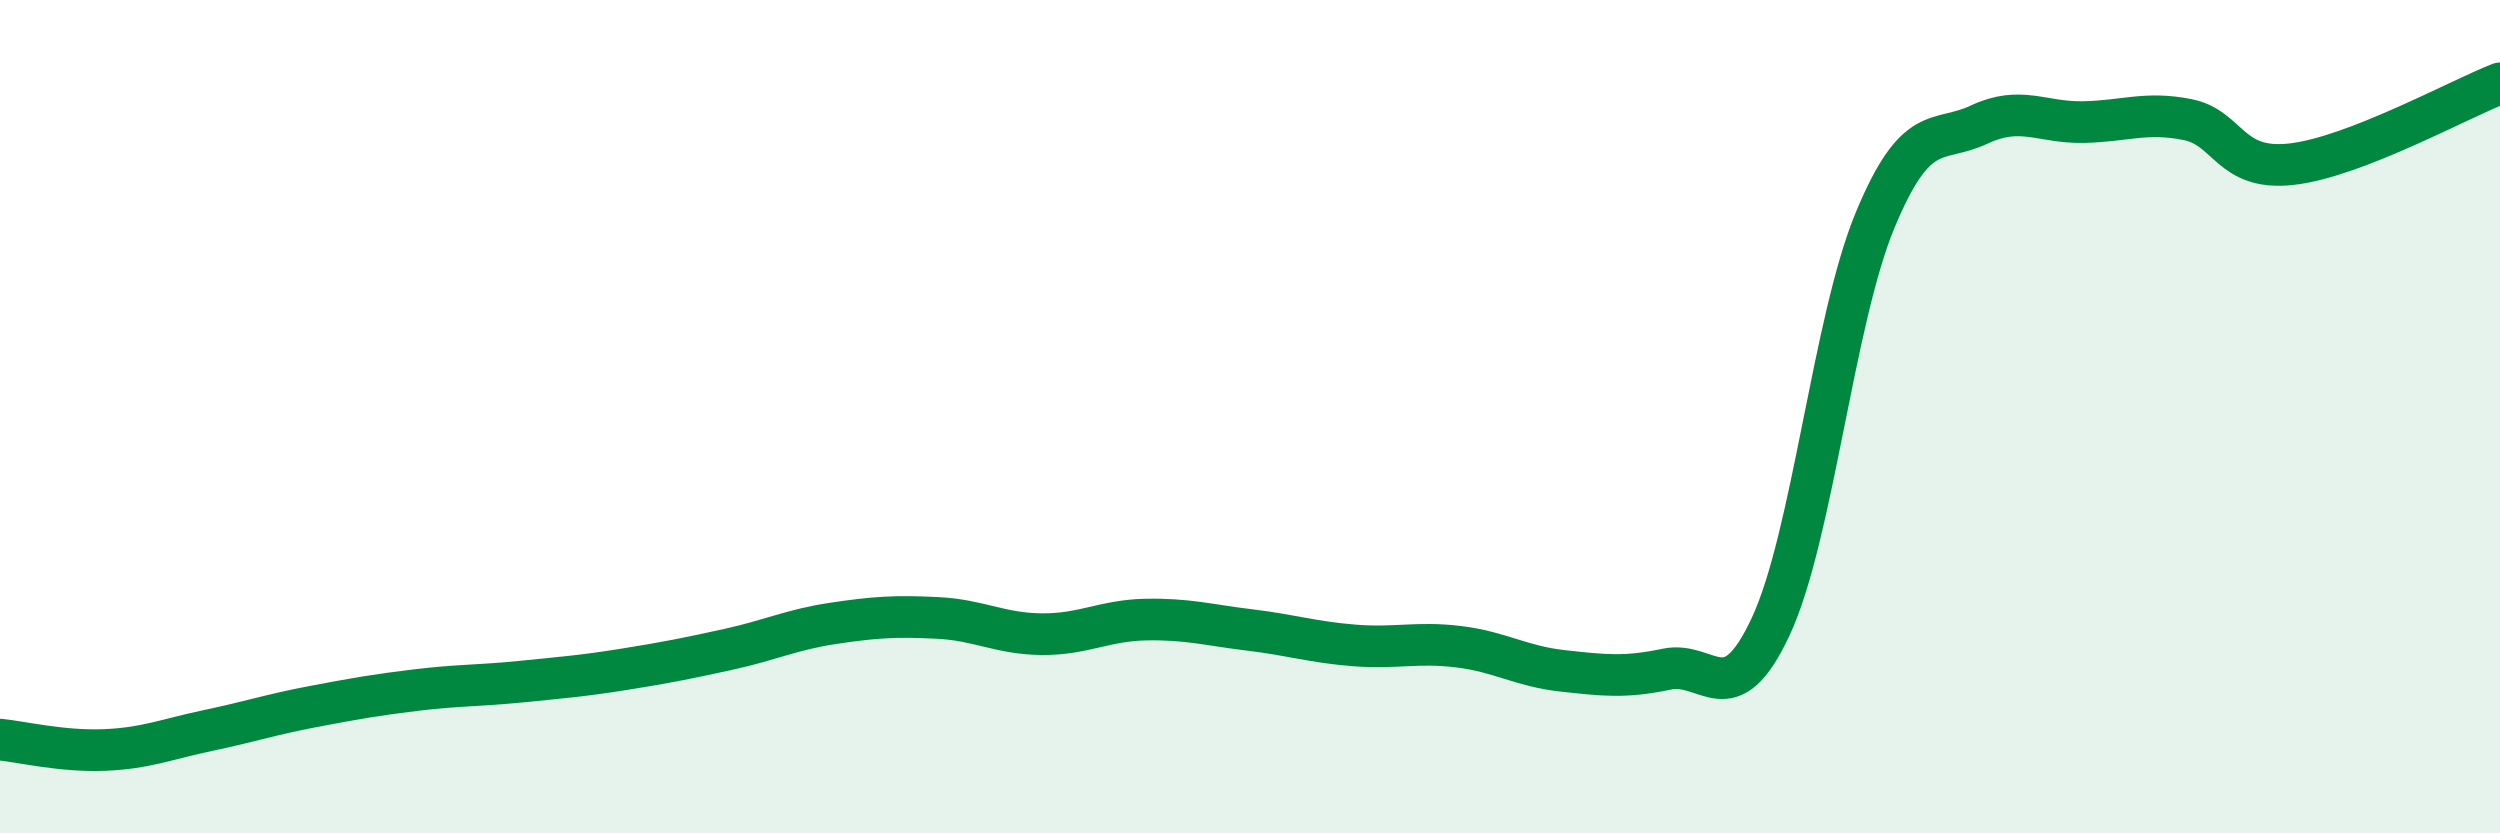
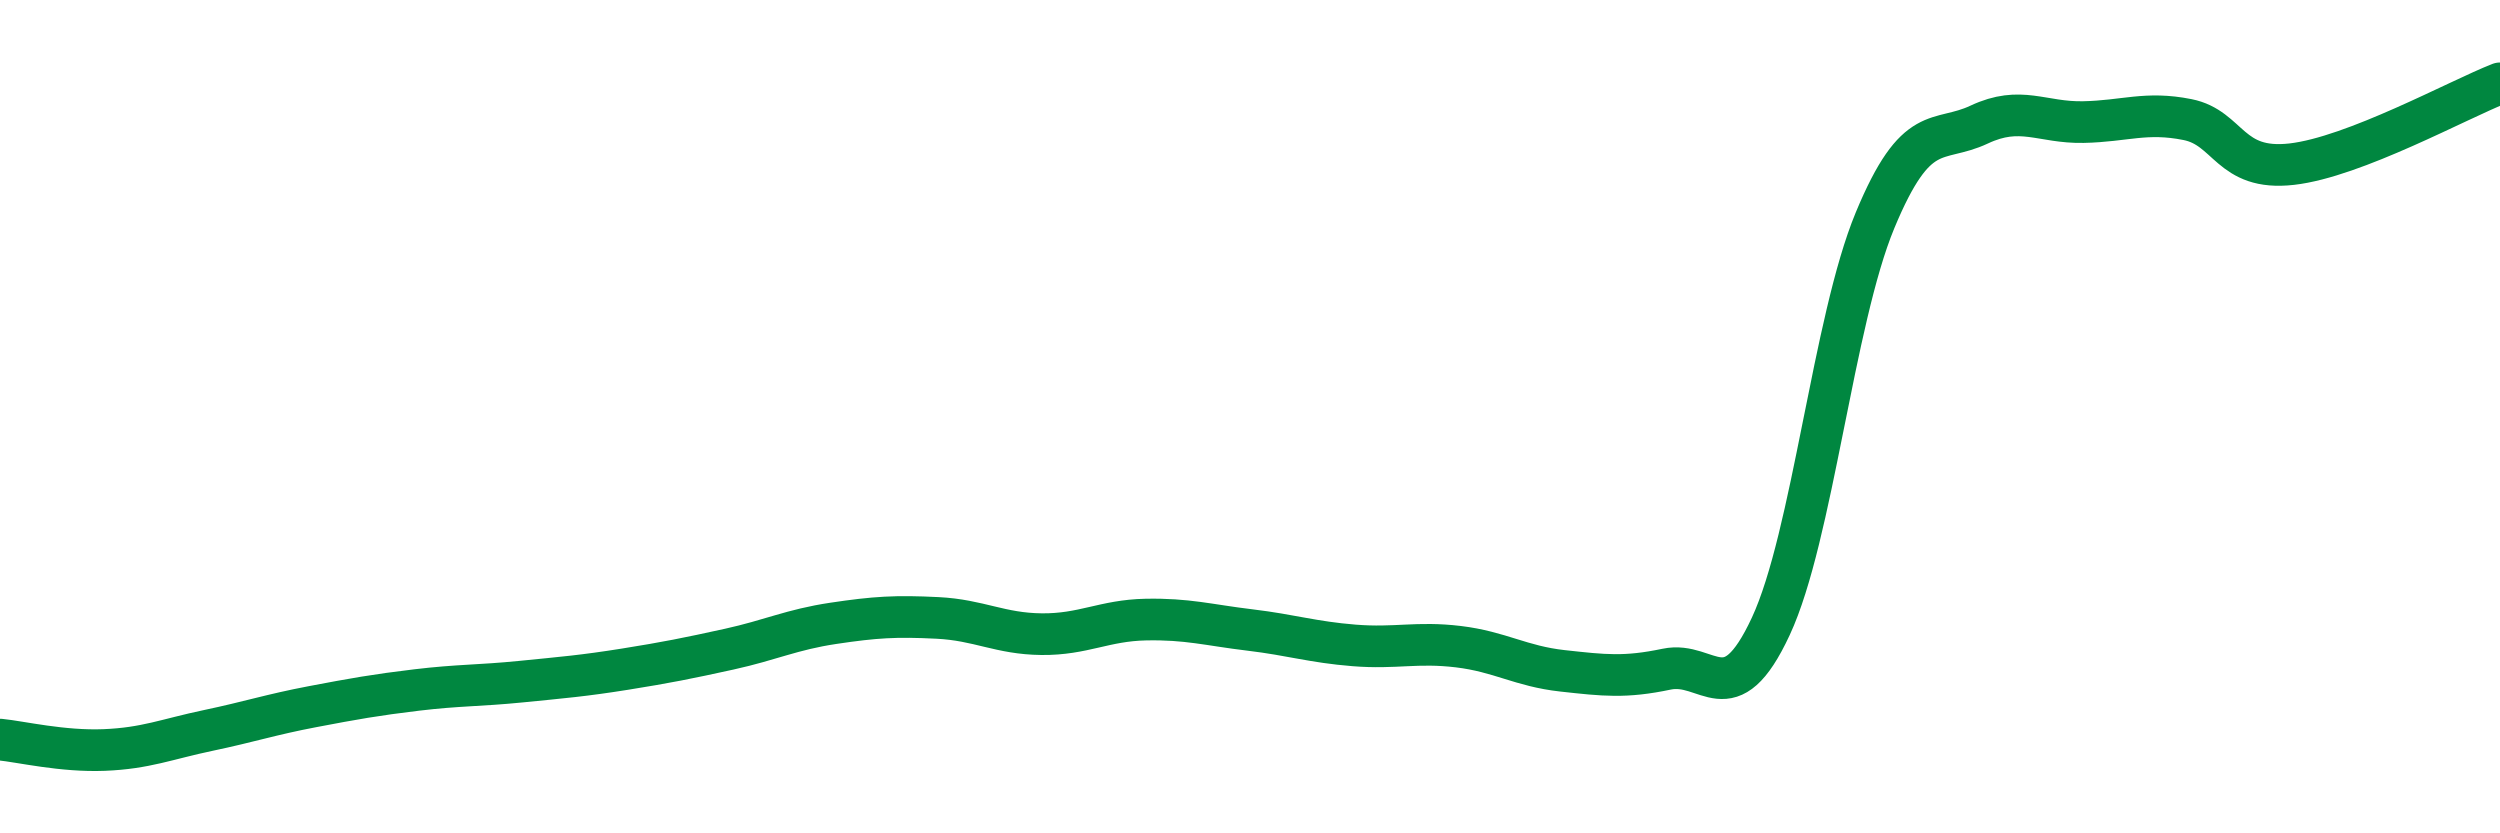
<svg xmlns="http://www.w3.org/2000/svg" width="60" height="20" viewBox="0 0 60 20">
-   <path d="M 0,17.75 C 0.5,17.8 1.5,18.04 2.5,18 C 3.5,17.96 4,17.74 5,17.53 C 6,17.32 6.5,17.15 7.5,16.96 C 8.5,16.77 9,16.68 10,16.56 C 11,16.44 11.5,16.46 12.5,16.36 C 13.5,16.26 14,16.22 15,16.06 C 16,15.9 16.5,15.8 17.5,15.58 C 18.5,15.36 19,15.11 20,14.96 C 21,14.81 21.5,14.78 22.5,14.83 C 23.5,14.88 24,15.21 25,15.22 C 26,15.23 26.5,14.89 27.5,14.87 C 28.5,14.85 29,15 30,15.12 C 31,15.24 31.5,15.41 32.5,15.49 C 33.5,15.57 34,15.4 35,15.52 C 36,15.64 36.5,15.99 37.5,16.1 C 38.5,16.21 39,16.27 40,16.06 C 41,15.85 41.5,17.18 42.5,15.03 C 43.5,12.88 44,7.7 45,5.29 C 46,2.88 46.5,3.46 47.5,2.99 C 48.5,2.52 49,2.95 50,2.93 C 51,2.91 51.5,2.67 52.5,2.87 C 53.5,3.07 53.5,4.11 55,3.94 C 56.5,3.77 59,2.39 60,2L60 20L0 20Z" fill="#008740" opacity="0.1" stroke-linecap="round" stroke-linejoin="round" />
  <path d="M 0,17.75 C 0.5,17.8 1.5,18.04 2.5,18 C 3.5,17.96 4,17.74 5,17.53 C 6,17.32 6.5,17.15 7.5,16.96 C 8.5,16.77 9,16.68 10,16.56 C 11,16.44 11.5,16.46 12.5,16.36 C 13.5,16.26 14,16.22 15,16.06 C 16,15.9 16.5,15.8 17.5,15.58 C 18.5,15.36 19,15.11 20,14.96 C 21,14.81 21.5,14.78 22.5,14.83 C 23.5,14.88 24,15.21 25,15.22 C 26,15.23 26.5,14.89 27.5,14.87 C 28.5,14.85 29,15 30,15.12 C 31,15.24 31.5,15.41 32.5,15.49 C 33.5,15.57 34,15.4 35,15.52 C 36,15.64 36.5,15.99 37.5,16.1 C 38.5,16.21 39,16.27 40,16.06 C 41,15.85 41.5,17.18 42.5,15.03 C 43.5,12.88 44,7.7 45,5.29 C 46,2.88 46.5,3.46 47.5,2.99 C 48.5,2.52 49,2.95 50,2.93 C 51,2.91 51.5,2.67 52.5,2.87 C 53.5,3.07 53.5,4.11 55,3.94 C 56.5,3.77 59,2.39 60,2" stroke="#008740" stroke-width="1" fill="none" stroke-linecap="round" stroke-linejoin="round" />
</svg>